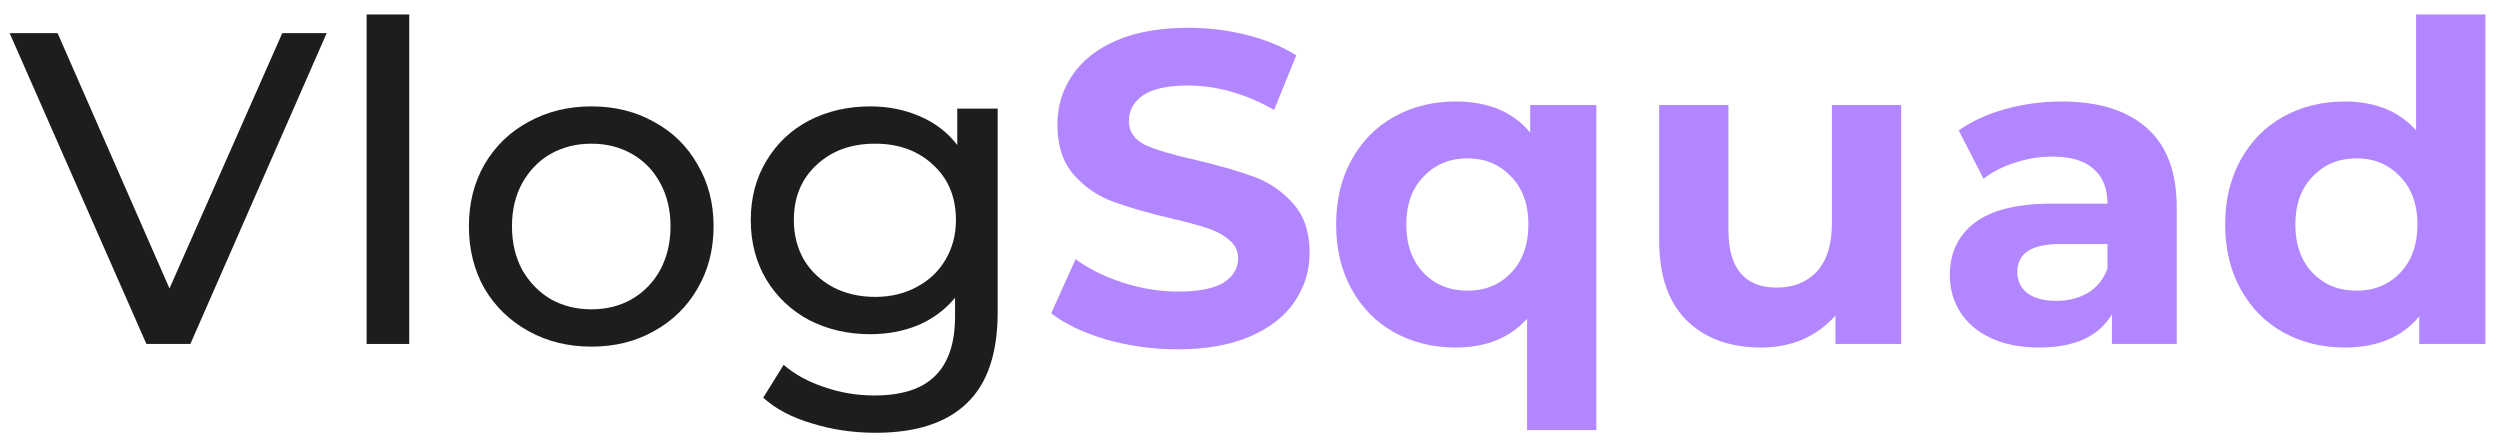
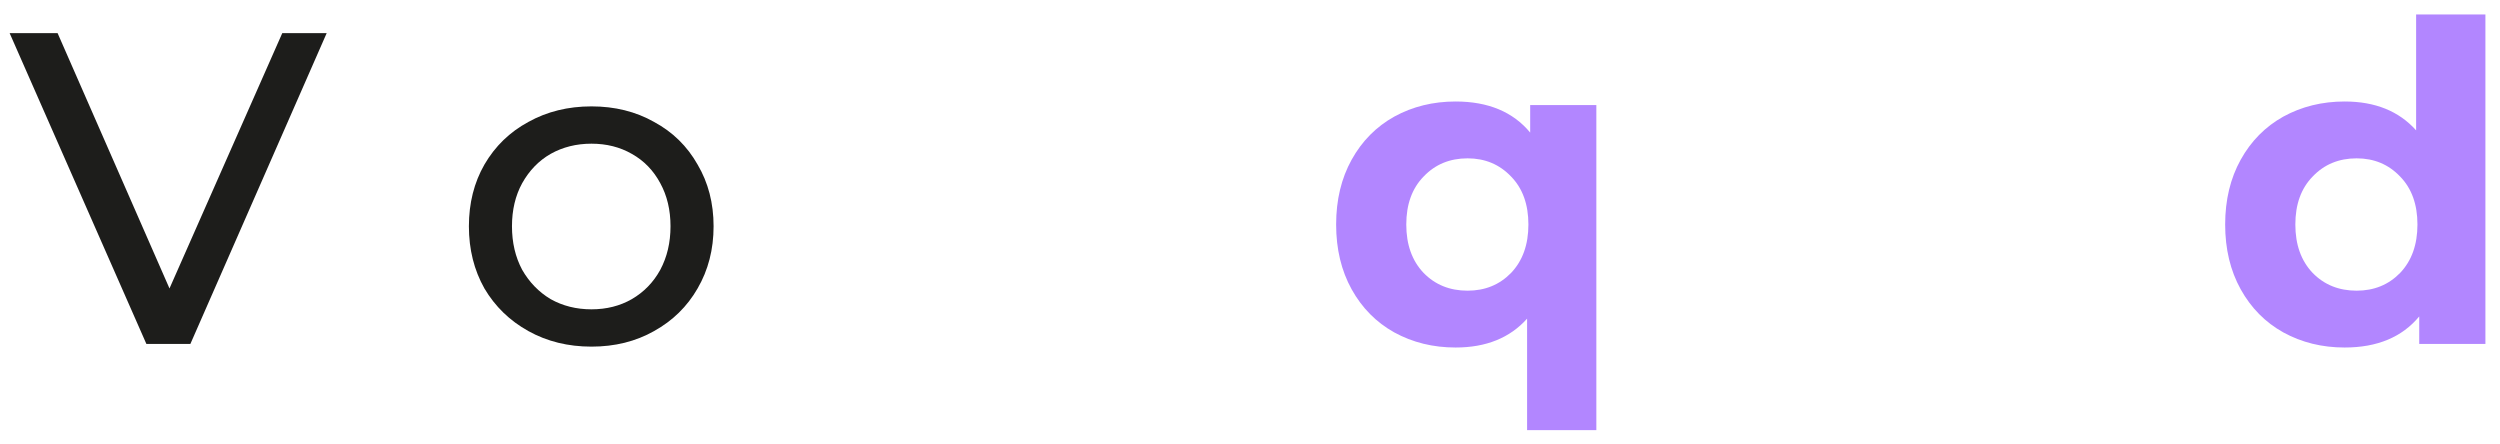
<svg xmlns="http://www.w3.org/2000/svg" width="152" height="27" viewBox="0 0 152 27" fill="none">
  <path d="M151.113 0.879V20.913H147.089V19.239C146.045 20.499 144.533 21.129 142.553 21.129C141.185 21.129 139.943 20.823 138.827 20.211C137.729 19.599 136.866 18.726 136.236 17.592C135.606 16.458 135.29 15.144 135.29 13.65C135.29 12.156 135.606 10.842 136.236 9.708C136.866 8.574 137.729 7.701 138.827 7.089C139.943 6.477 141.185 6.171 142.553 6.171C144.407 6.171 145.856 6.756 146.9 7.926V0.879H151.113ZM143.283 17.673C144.345 17.673 145.226 17.313 145.928 16.593C146.63 15.855 146.981 14.874 146.981 13.65C146.981 12.426 146.63 11.454 145.928 10.734C145.226 9.996 144.345 9.627 143.283 9.627C142.203 9.627 141.311 9.996 140.609 10.734C139.907 11.454 139.557 12.426 139.557 13.65C139.557 14.874 139.907 15.855 140.609 16.593C141.311 17.313 142.203 17.673 143.283 17.673Z" fill="#B286FF" />
-   <path d="M125.353 6.171C127.603 6.171 129.331 6.711 130.537 7.791C131.743 8.853 132.346 10.464 132.346 12.624V20.913H128.404V19.104C127.612 20.454 126.136 21.129 123.976 21.129C122.86 21.129 121.888 20.94 121.06 20.562C120.25 20.184 119.629 19.662 119.197 18.996C118.765 18.33 118.549 17.574 118.549 16.728C118.549 15.378 119.053 14.316 120.061 13.542C121.087 12.768 122.662 12.381 124.786 12.381H128.134C128.134 11.463 127.855 10.761 127.297 10.275C126.739 9.771 125.902 9.519 124.786 9.519C124.012 9.519 123.247 9.645 122.491 9.897C121.753 10.131 121.123 10.455 120.601 10.869L119.089 7.926C119.881 7.368 120.826 6.936 121.924 6.63C123.04 6.324 124.183 6.171 125.353 6.171ZM125.029 18.294C125.749 18.294 126.388 18.132 126.946 17.808C127.504 17.466 127.9 16.971 128.134 16.323V14.838H125.245C123.517 14.838 122.653 15.405 122.653 16.539C122.653 17.079 122.86 17.511 123.274 17.835C123.706 18.141 124.291 18.294 125.029 18.294Z" fill="#B286FF" />
-   <path d="M115.592 6.387V20.913H111.596V19.186C111.038 19.816 110.372 20.302 109.598 20.643C108.824 20.968 107.987 21.13 107.087 21.13C105.179 21.13 103.667 20.581 102.551 19.483C101.435 18.384 100.877 16.756 100.877 14.595V6.387H105.089V13.975C105.089 16.314 106.07 17.485 108.032 17.485C109.04 17.485 109.85 17.16 110.462 16.512C111.074 15.847 111.38 14.866 111.38 13.569V6.387H115.592Z" fill="#B286FF" />
  <path d="M97.058 6.387V26.151H92.847V19.374C91.802 20.544 90.353 21.129 88.499 21.129C87.132 21.129 85.889 20.823 84.773 20.211C83.675 19.599 82.811 18.726 82.181 17.592C81.552 16.458 81.237 15.144 81.237 13.65C81.237 12.156 81.552 10.842 82.181 9.708C82.811 8.574 83.675 7.701 84.773 7.089C85.889 6.477 87.132 6.171 88.499 6.171C90.48 6.171 91.992 6.801 93.035 8.061V6.387H97.058ZM89.228 17.673C90.29 17.673 91.172 17.313 91.874 16.593C92.576 15.855 92.927 14.874 92.927 13.65C92.927 12.426 92.576 11.454 91.874 10.734C91.172 9.996 90.29 9.627 89.228 9.627C88.148 9.627 87.257 9.996 86.555 10.734C85.853 11.454 85.502 12.426 85.502 13.65C85.502 14.874 85.853 15.855 86.555 16.593C87.257 17.313 88.148 17.673 89.228 17.673Z" fill="#B286FF" />
-   <path d="M71.606 21.238C70.112 21.238 68.663 21.04 67.259 20.643C65.873 20.23 64.757 19.698 63.911 19.05L65.396 15.757C66.206 16.351 67.169 16.828 68.285 17.188C69.401 17.547 70.517 17.727 71.633 17.727C72.875 17.727 73.793 17.547 74.387 17.188C74.981 16.809 75.278 16.314 75.278 15.703C75.278 15.252 75.098 14.883 74.738 14.595C74.396 14.29 73.946 14.046 73.388 13.867C72.848 13.687 72.11 13.489 71.174 13.273C69.734 12.931 68.555 12.588 67.637 12.246C66.719 11.905 65.927 11.355 65.261 10.6C64.613 9.843 64.289 8.835 64.289 7.575C64.289 6.477 64.586 5.487 65.18 4.605C65.774 3.705 66.665 2.994 67.853 2.472C69.059 1.95 70.526 1.689 72.254 1.689C73.46 1.689 74.639 1.833 75.791 2.121C76.943 2.409 77.951 2.823 78.815 3.363L77.465 6.684C75.719 5.694 73.973 5.199 72.227 5.199C71.003 5.199 70.094 5.397 69.5 5.793C68.924 6.189 68.636 6.711 68.636 7.359C68.636 8.007 68.969 8.493 69.635 8.817C70.319 9.123 71.354 9.429 72.74 9.735C74.18 10.078 75.359 10.419 76.277 10.761C77.195 11.104 77.978 11.643 78.626 12.382C79.292 13.12 79.625 14.118 79.625 15.379C79.625 16.459 79.319 17.448 78.707 18.349C78.113 19.23 77.213 19.933 76.007 20.454C74.801 20.977 73.334 21.238 71.606 21.238Z" fill="#B286FF" />
-   <path d="M60.659 6.603V18.969C60.659 21.471 60.038 23.316 58.796 24.504C57.554 25.71 55.7 26.313 53.234 26.313C51.884 26.313 50.597 26.124 49.373 25.746C48.149 25.386 47.159 24.864 46.403 24.18L47.645 22.182C48.311 22.758 49.13 23.208 50.102 23.532C51.092 23.874 52.109 24.045 53.153 24.045C54.827 24.045 56.06 23.649 56.852 22.857C57.662 22.065 58.067 20.859 58.067 19.239V18.105C57.455 18.843 56.699 19.401 55.799 19.779C54.917 20.139 53.954 20.319 52.91 20.319C51.542 20.319 50.3 20.031 49.184 19.455C48.086 18.861 47.222 18.042 46.592 16.998C45.962 15.936 45.647 14.73 45.647 13.38C45.647 12.03 45.962 10.833 46.592 9.789C47.222 8.727 48.086 7.908 49.184 7.332C50.3 6.756 51.542 6.468 52.91 6.468C53.99 6.468 54.989 6.666 55.907 7.062C56.843 7.458 57.608 8.043 58.202 8.817V6.603H60.659ZM53.207 18.051C54.143 18.051 54.98 17.853 55.718 17.457C56.474 17.061 57.059 16.512 57.473 15.81C57.905 15.09 58.121 14.28 58.121 13.38C58.121 11.994 57.662 10.878 56.744 10.032C55.826 9.168 54.647 8.736 53.207 8.736C51.749 8.736 50.561 9.168 49.643 10.032C48.725 10.878 48.266 11.994 48.266 13.38C48.266 14.28 48.473 15.09 48.887 15.81C49.319 16.512 49.904 17.061 50.642 17.457C51.398 17.853 52.253 18.051 53.207 18.051Z" fill="#1D1D1B" />
  <path d="M35.961 21.075C34.538 21.075 33.261 20.76 32.127 20.13C30.992 19.5 30.102 18.636 29.453 17.538C28.823 16.422 28.509 15.162 28.509 13.758C28.509 12.354 28.823 11.103 29.453 10.005C30.102 8.889 30.992 8.025 32.127 7.413C33.261 6.783 34.538 6.468 35.961 6.468C37.383 6.468 38.651 6.783 39.767 7.413C40.901 8.025 41.783 8.889 42.413 10.005C43.062 11.103 43.386 12.354 43.386 13.758C43.386 15.162 43.062 16.422 42.413 17.538C41.783 18.636 40.901 19.5 39.767 20.13C38.651 20.76 37.383 21.075 35.961 21.075ZM35.961 18.807C36.879 18.807 37.697 18.6 38.417 18.186C39.156 17.754 39.731 17.16 40.145 16.404C40.559 15.63 40.767 14.748 40.767 13.758C40.767 12.768 40.559 11.895 40.145 11.139C39.731 10.365 39.156 9.771 38.417 9.357C37.697 8.943 36.879 8.736 35.961 8.736C35.042 8.736 34.215 8.943 33.477 9.357C32.757 9.771 32.181 10.365 31.748 11.139C31.334 11.895 31.128 12.768 31.128 13.758C31.128 14.748 31.334 15.63 31.748 16.404C32.181 17.16 32.757 17.754 33.477 18.186C34.215 18.6 35.042 18.807 35.961 18.807Z" fill="#1D1D1B" />
-   <path d="M22.29 0.879H24.882V20.913H22.29V0.879Z" fill="#1D1D1B" />
  <path d="M19.863 2.013L11.574 20.913H8.901L0.585 2.013H3.501L10.305 17.538L17.163 2.013H19.863Z" fill="#1D1D1B" />
</svg>